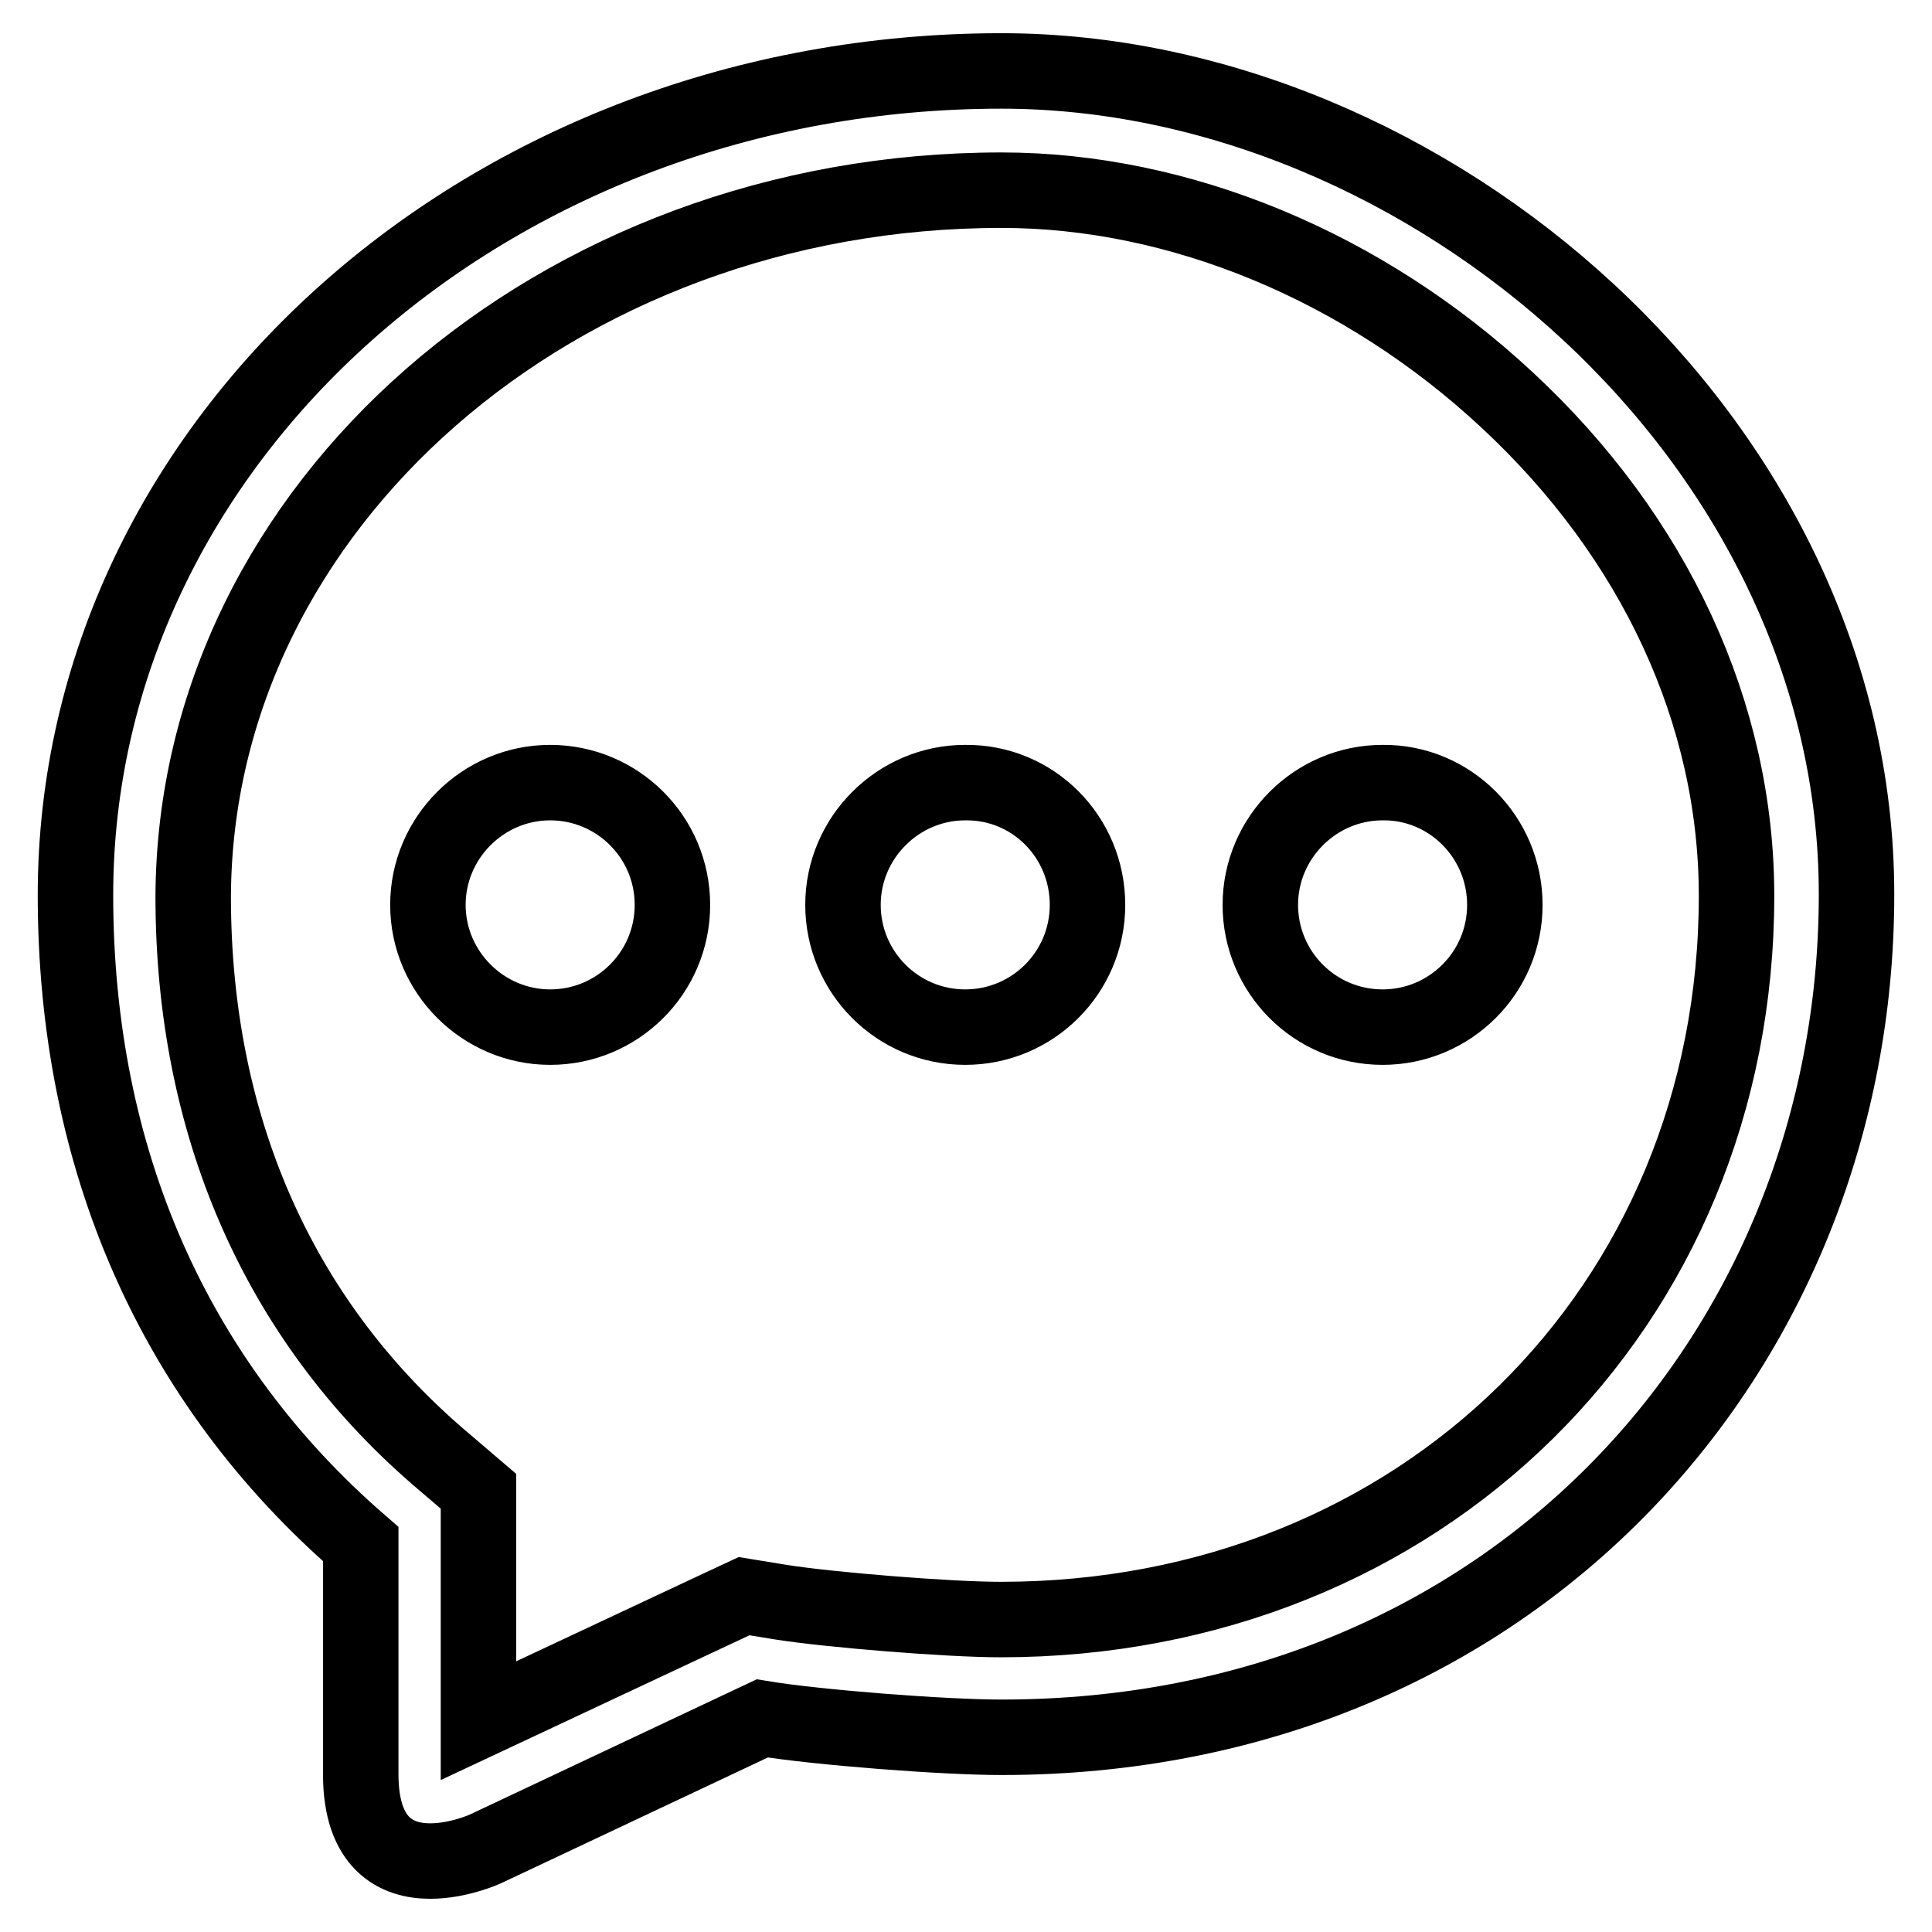
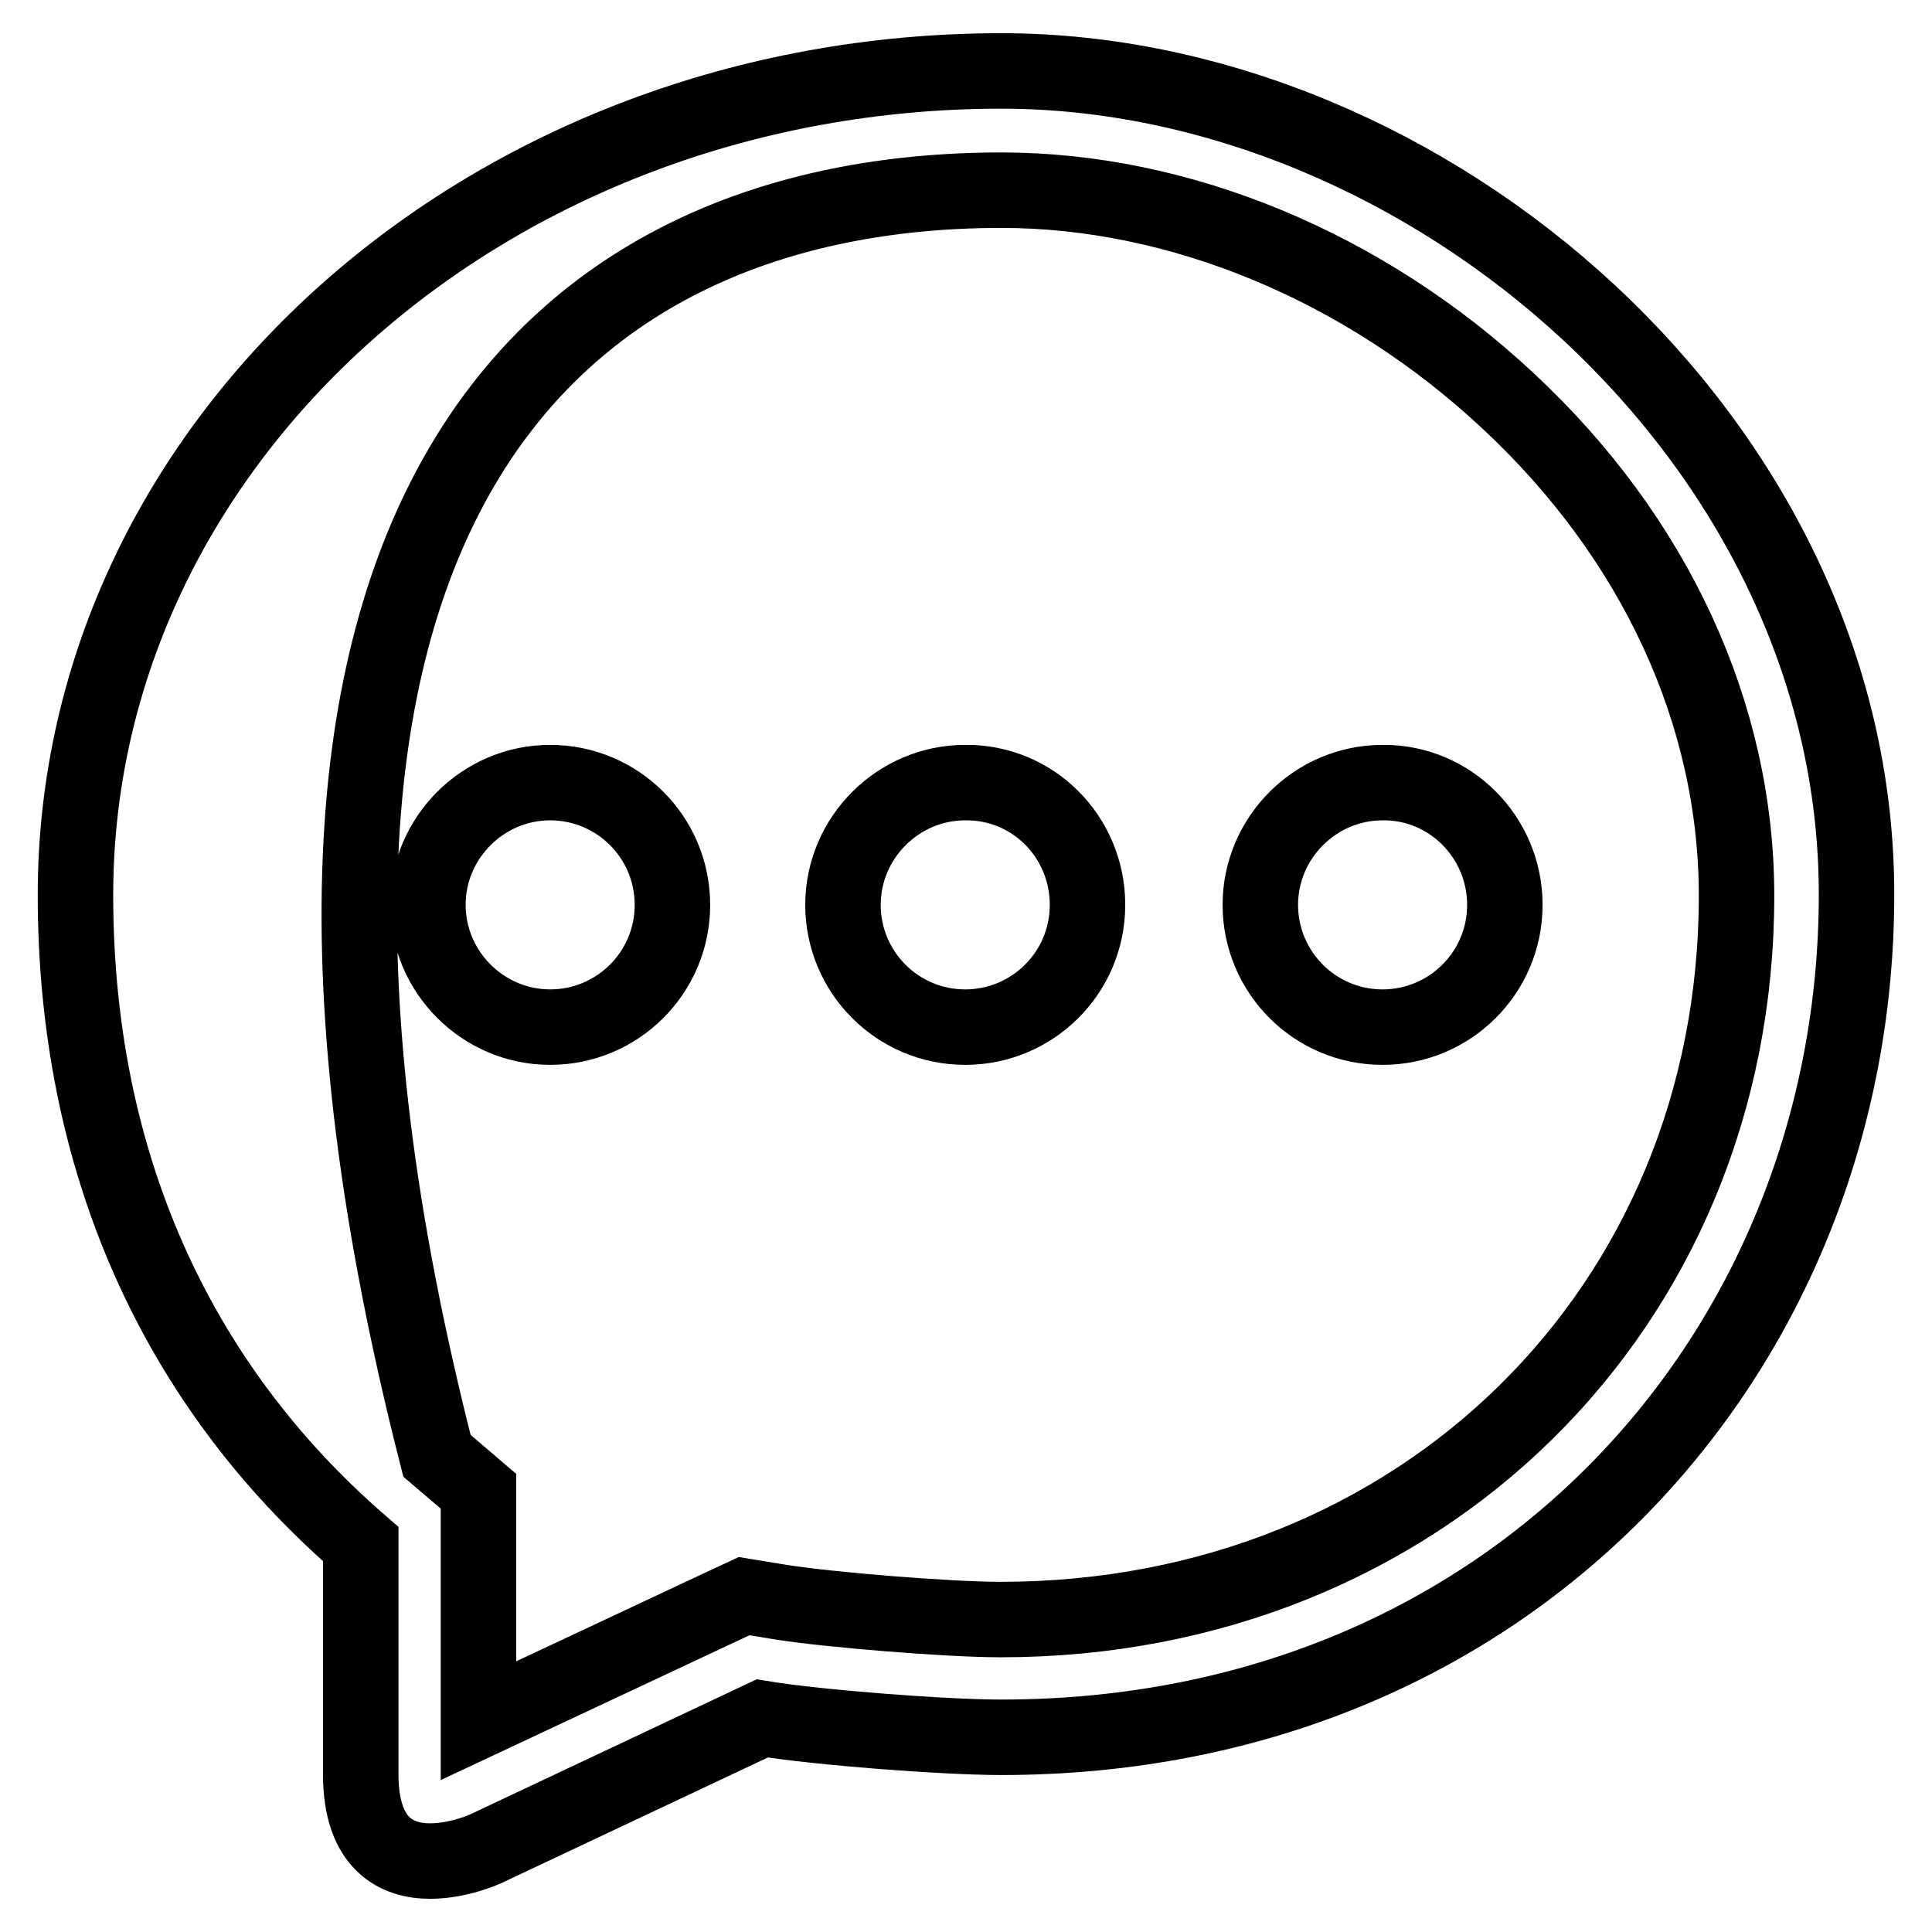
<svg xmlns="http://www.w3.org/2000/svg" version="1.1" x="0px" y="0px" viewBox="0 0 256 256" enable-background="new 0 0 256 256" xml:space="preserve">
  <g>
-     <path stroke-width="10" fill-opacity="0" stroke="#000000" d="M132.7,9.4C64.9,9.4,10,58.3,10,118.6c0,35,13.1,64.6,37.8,86c0,0,0,9.5,0,30.5c0,9.3,4.8,11.5,9.2,11.5 c3.8,0,7.3-1.6,7.3-1.6l36.7-17.3c7.3,1.2,24,2.5,31.7,2.5c67.8,0,113.3-51.3,113.3-111.7C246,58.3,189.1,9.4,132.7,9.4  M132.7,25.2c23.6,0,48,10.1,67,27.8c19.6,18.2,30.4,41.6,30.4,65.7c0,54.6-41.9,95.9-97.5,95.9c-7,0-22.8-1.3-29.1-2.3l-4.9-0.8 l-4.5,2.1l-30.7,14.4c0-15.9,0-23.2,0-23.2l0-7.2l-5.5-4.7c-21.1-18.3-32.3-43.9-32.3-74.1C25.8,67.1,73.8,25.2,132.7,25.2  M89.1,119.9c0,9-7.3,16.2-16.2,16.2s-16.2-7.3-16.2-16.2s7.3-16.2,16.2-16.2S89.1,110.9,89.1,119.9 M144.1,119.9 c0,9-7.3,16.2-16.2,16.2c-9,0-16.2-7.3-16.2-16.2s7.3-16.2,16.2-16.2C136.9,103.6,144.1,110.9,144.1,119.9 M199.4,119.9 c0,9-7.3,16.2-16.2,16.2c-9,0-16.2-7.3-16.2-16.2s7.3-16.2,16.2-16.2C192.1,103.6,199.4,110.9,199.4,119.9" />
+     <path stroke-width="10" fill-opacity="0" stroke="#000000" d="M132.7,9.4C64.9,9.4,10,58.3,10,118.6c0,35,13.1,64.6,37.8,86c0,0,0,9.5,0,30.5c0,9.3,4.8,11.5,9.2,11.5 c3.8,0,7.3-1.6,7.3-1.6l36.7-17.3c7.3,1.2,24,2.5,31.7,2.5c67.8,0,113.3-51.3,113.3-111.7C246,58.3,189.1,9.4,132.7,9.4  M132.7,25.2c23.6,0,48,10.1,67,27.8c19.6,18.2,30.4,41.6,30.4,65.7c0,54.6-41.9,95.9-97.5,95.9c-7,0-22.8-1.3-29.1-2.3l-4.9-0.8 l-4.5,2.1l-30.7,14.4c0-15.9,0-23.2,0-23.2l0-7.2l-5.5-4.7C25.8,67.1,73.8,25.2,132.7,25.2  M89.1,119.9c0,9-7.3,16.2-16.2,16.2s-16.2-7.3-16.2-16.2s7.3-16.2,16.2-16.2S89.1,110.9,89.1,119.9 M144.1,119.9 c0,9-7.3,16.2-16.2,16.2c-9,0-16.2-7.3-16.2-16.2s7.3-16.2,16.2-16.2C136.9,103.6,144.1,110.9,144.1,119.9 M199.4,119.9 c0,9-7.3,16.2-16.2,16.2c-9,0-16.2-7.3-16.2-16.2s7.3-16.2,16.2-16.2C192.1,103.6,199.4,110.9,199.4,119.9" />
  </g>
</svg>